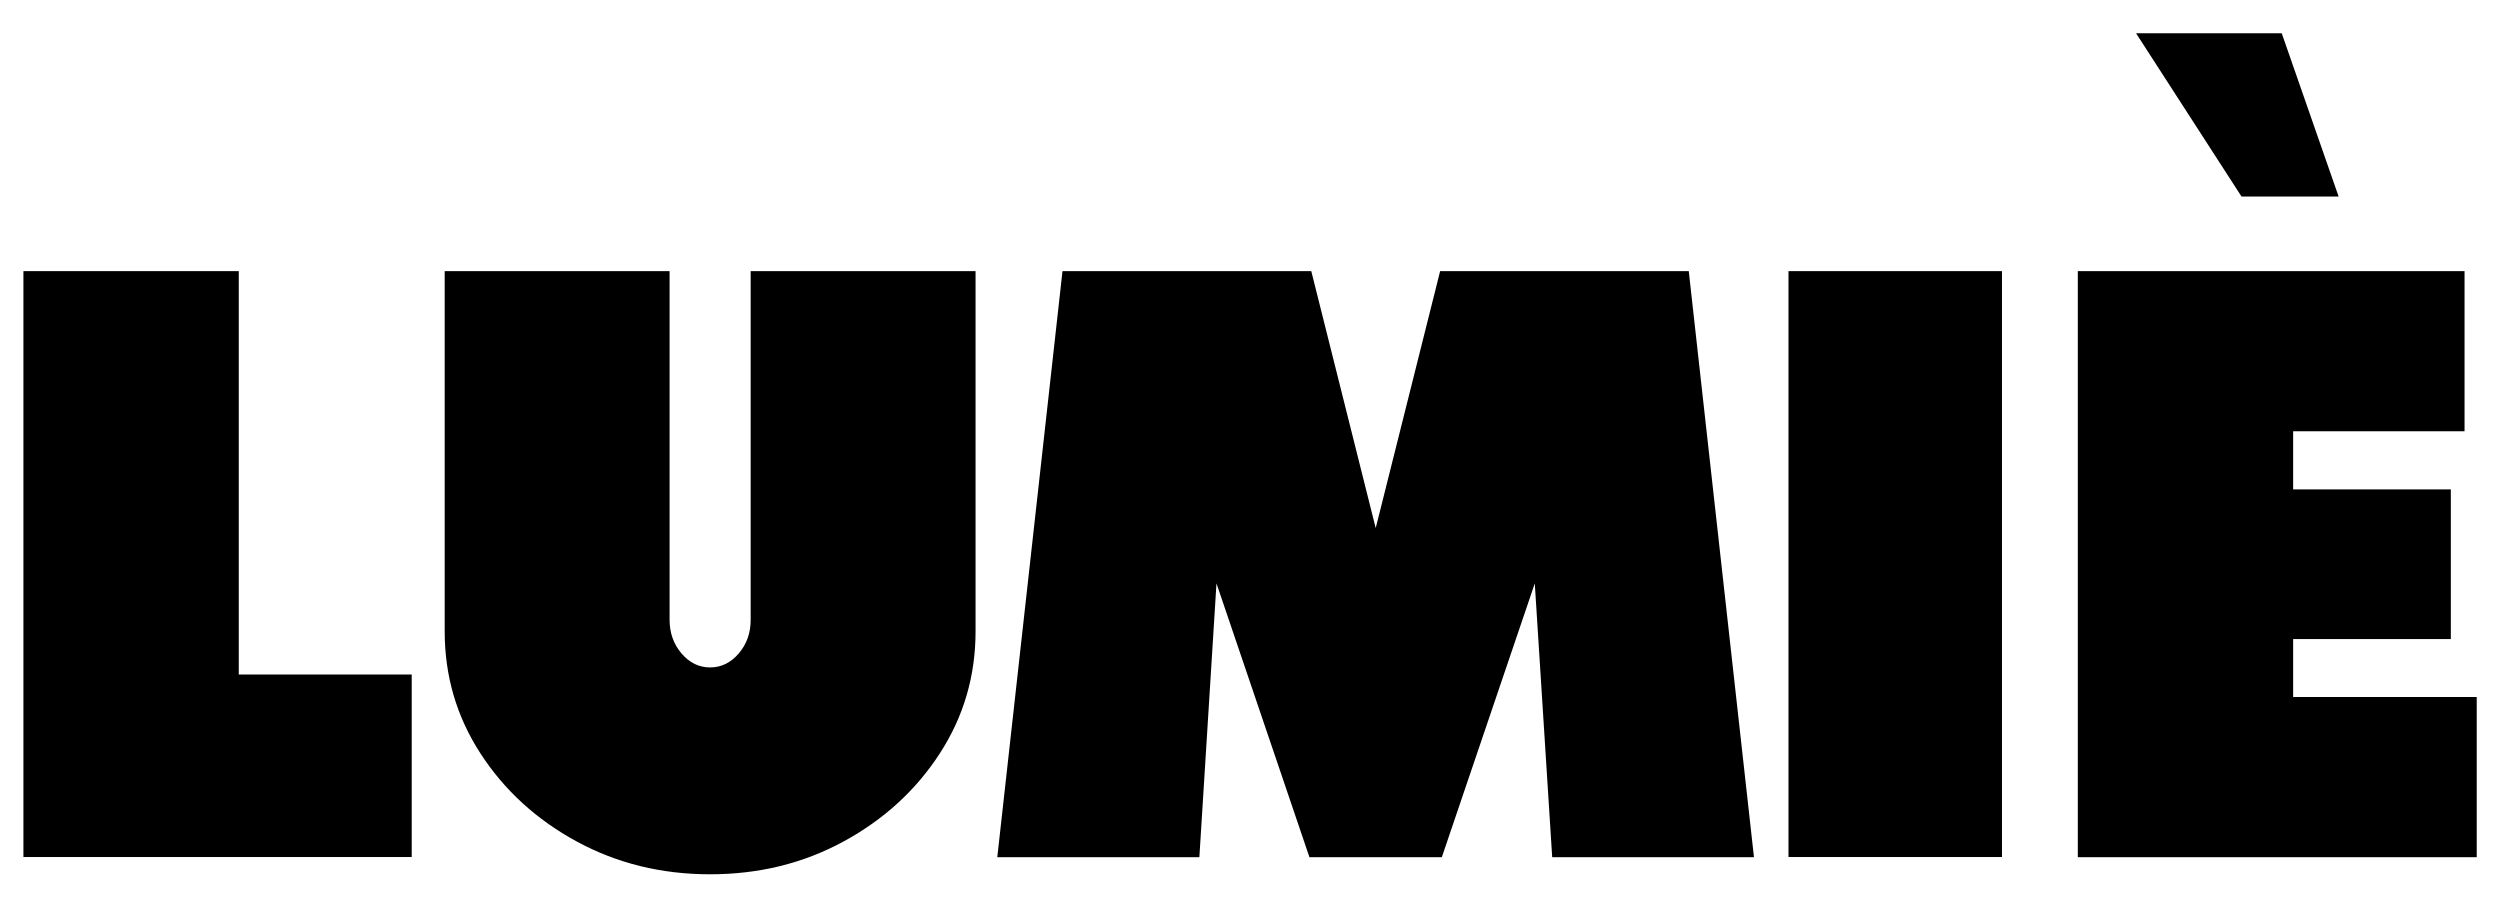
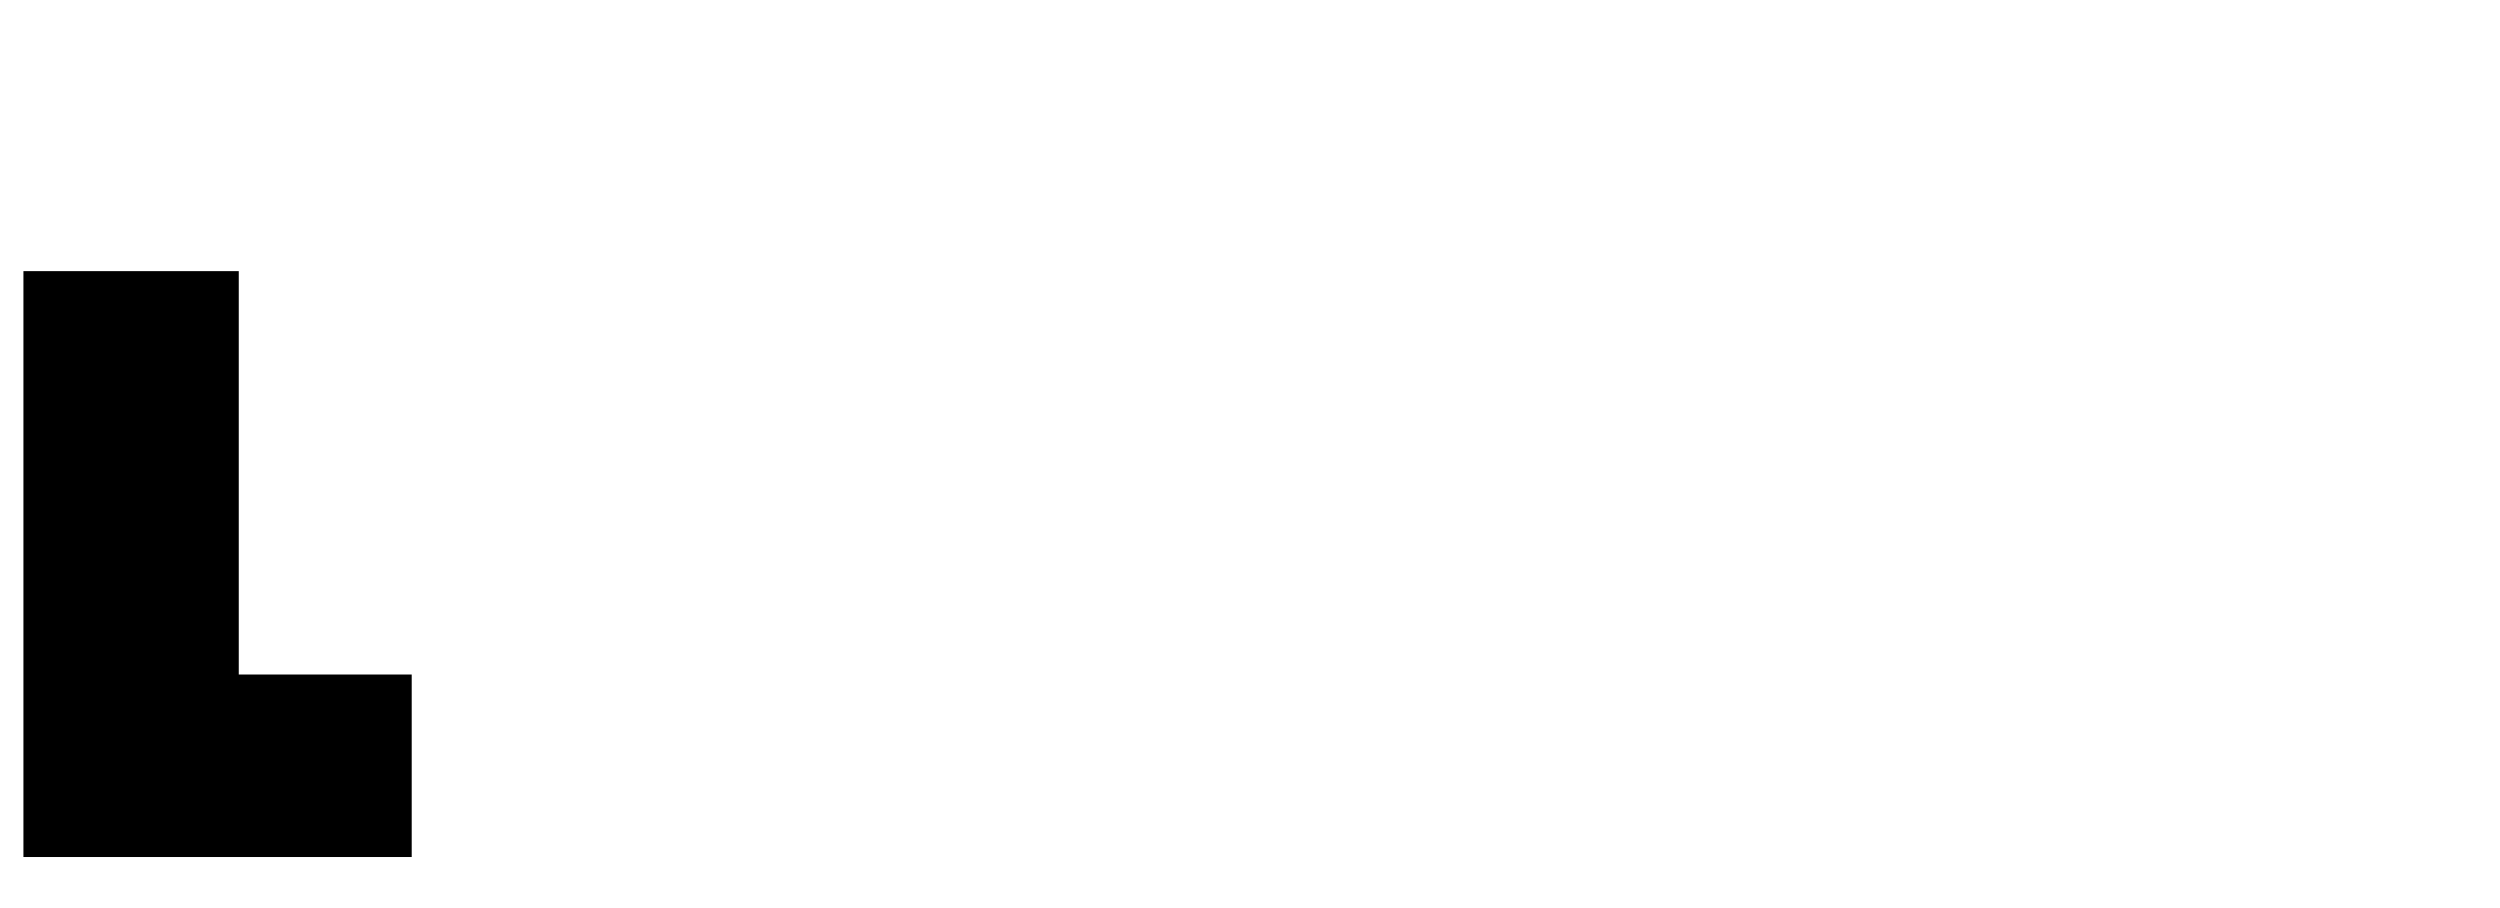
<svg xmlns="http://www.w3.org/2000/svg" viewBox="0 0 162.19 58.88" version="1.1" id="Layer_1">
  <path d="M15.49,43.76h11.22v11.84H1.52V17.59h13.97v26.17Z" />
-   <path d="M48.7,17.59h14.59v23.37c0,2.89-.77,5.53-2.32,7.92-1.55,2.39-3.63,4.29-6.24,5.71-2.61,1.42-5.49,2.13-8.66,2.13s-6.05-.71-8.66-2.13c-2.61-1.42-4.69-3.32-6.24-5.71-1.55-2.39-2.32-5.03-2.32-7.92v-23.37h14.59v22.62c0,.85.26,1.58.77,2.18.52.61,1.14.91,1.86.91s1.34-.3,1.86-.91c.52-.61.77-1.33.77-2.18v-22.62Z" />
-   <path d="M109.56,17.59l4.23,38.02h-13.09l-1.13-17.76-6.03,17.76h-8.59l-6.03-17.76-1.11,17.76h-13.11l4.23-38.02h16.14l4.18,16.67,4.18-16.67h16.11Z" />
-   <path d="M129.88,55.6h-13.85V17.59h13.85v38.02Z" />
-   <path d="M148.77,45.22h11.91v10.39h-25.88V17.59h25.09v10.39h-11.12v3.77h10.23v9.71h-10.23v3.76ZM138.58,2.16h9.45l3.69,10.59h-6.3l-6.84-10.59Z" />
</svg>